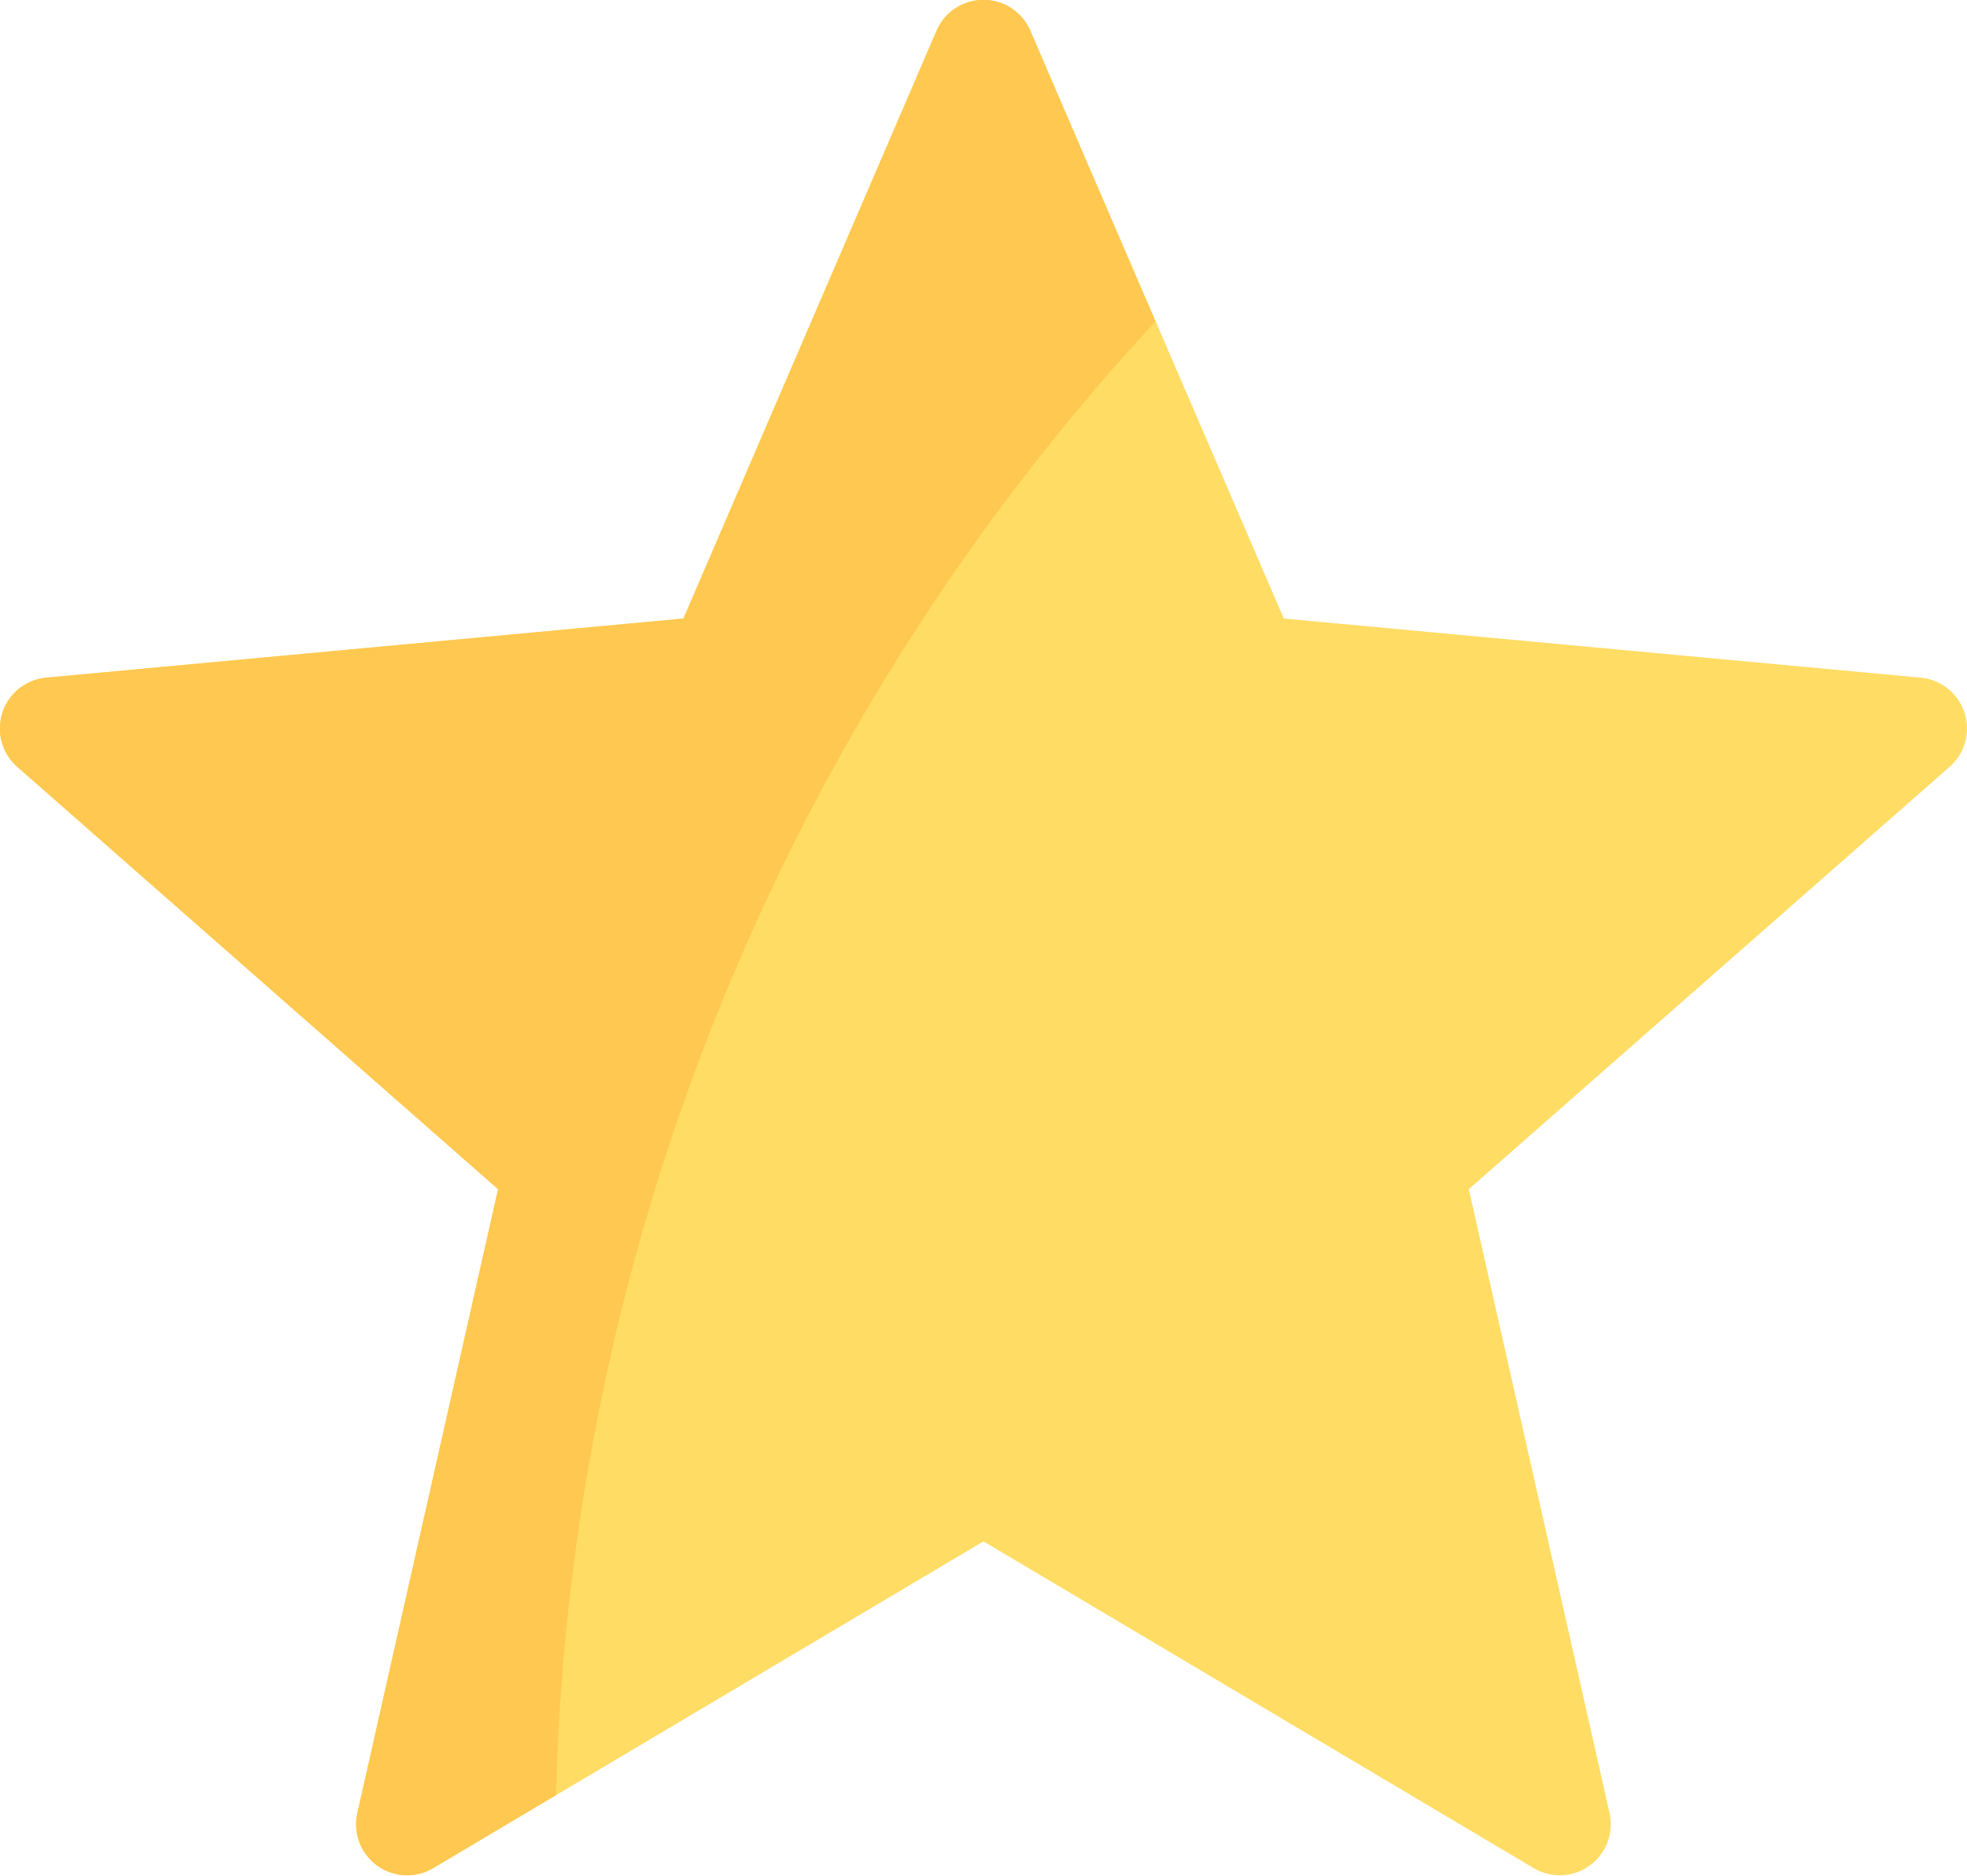
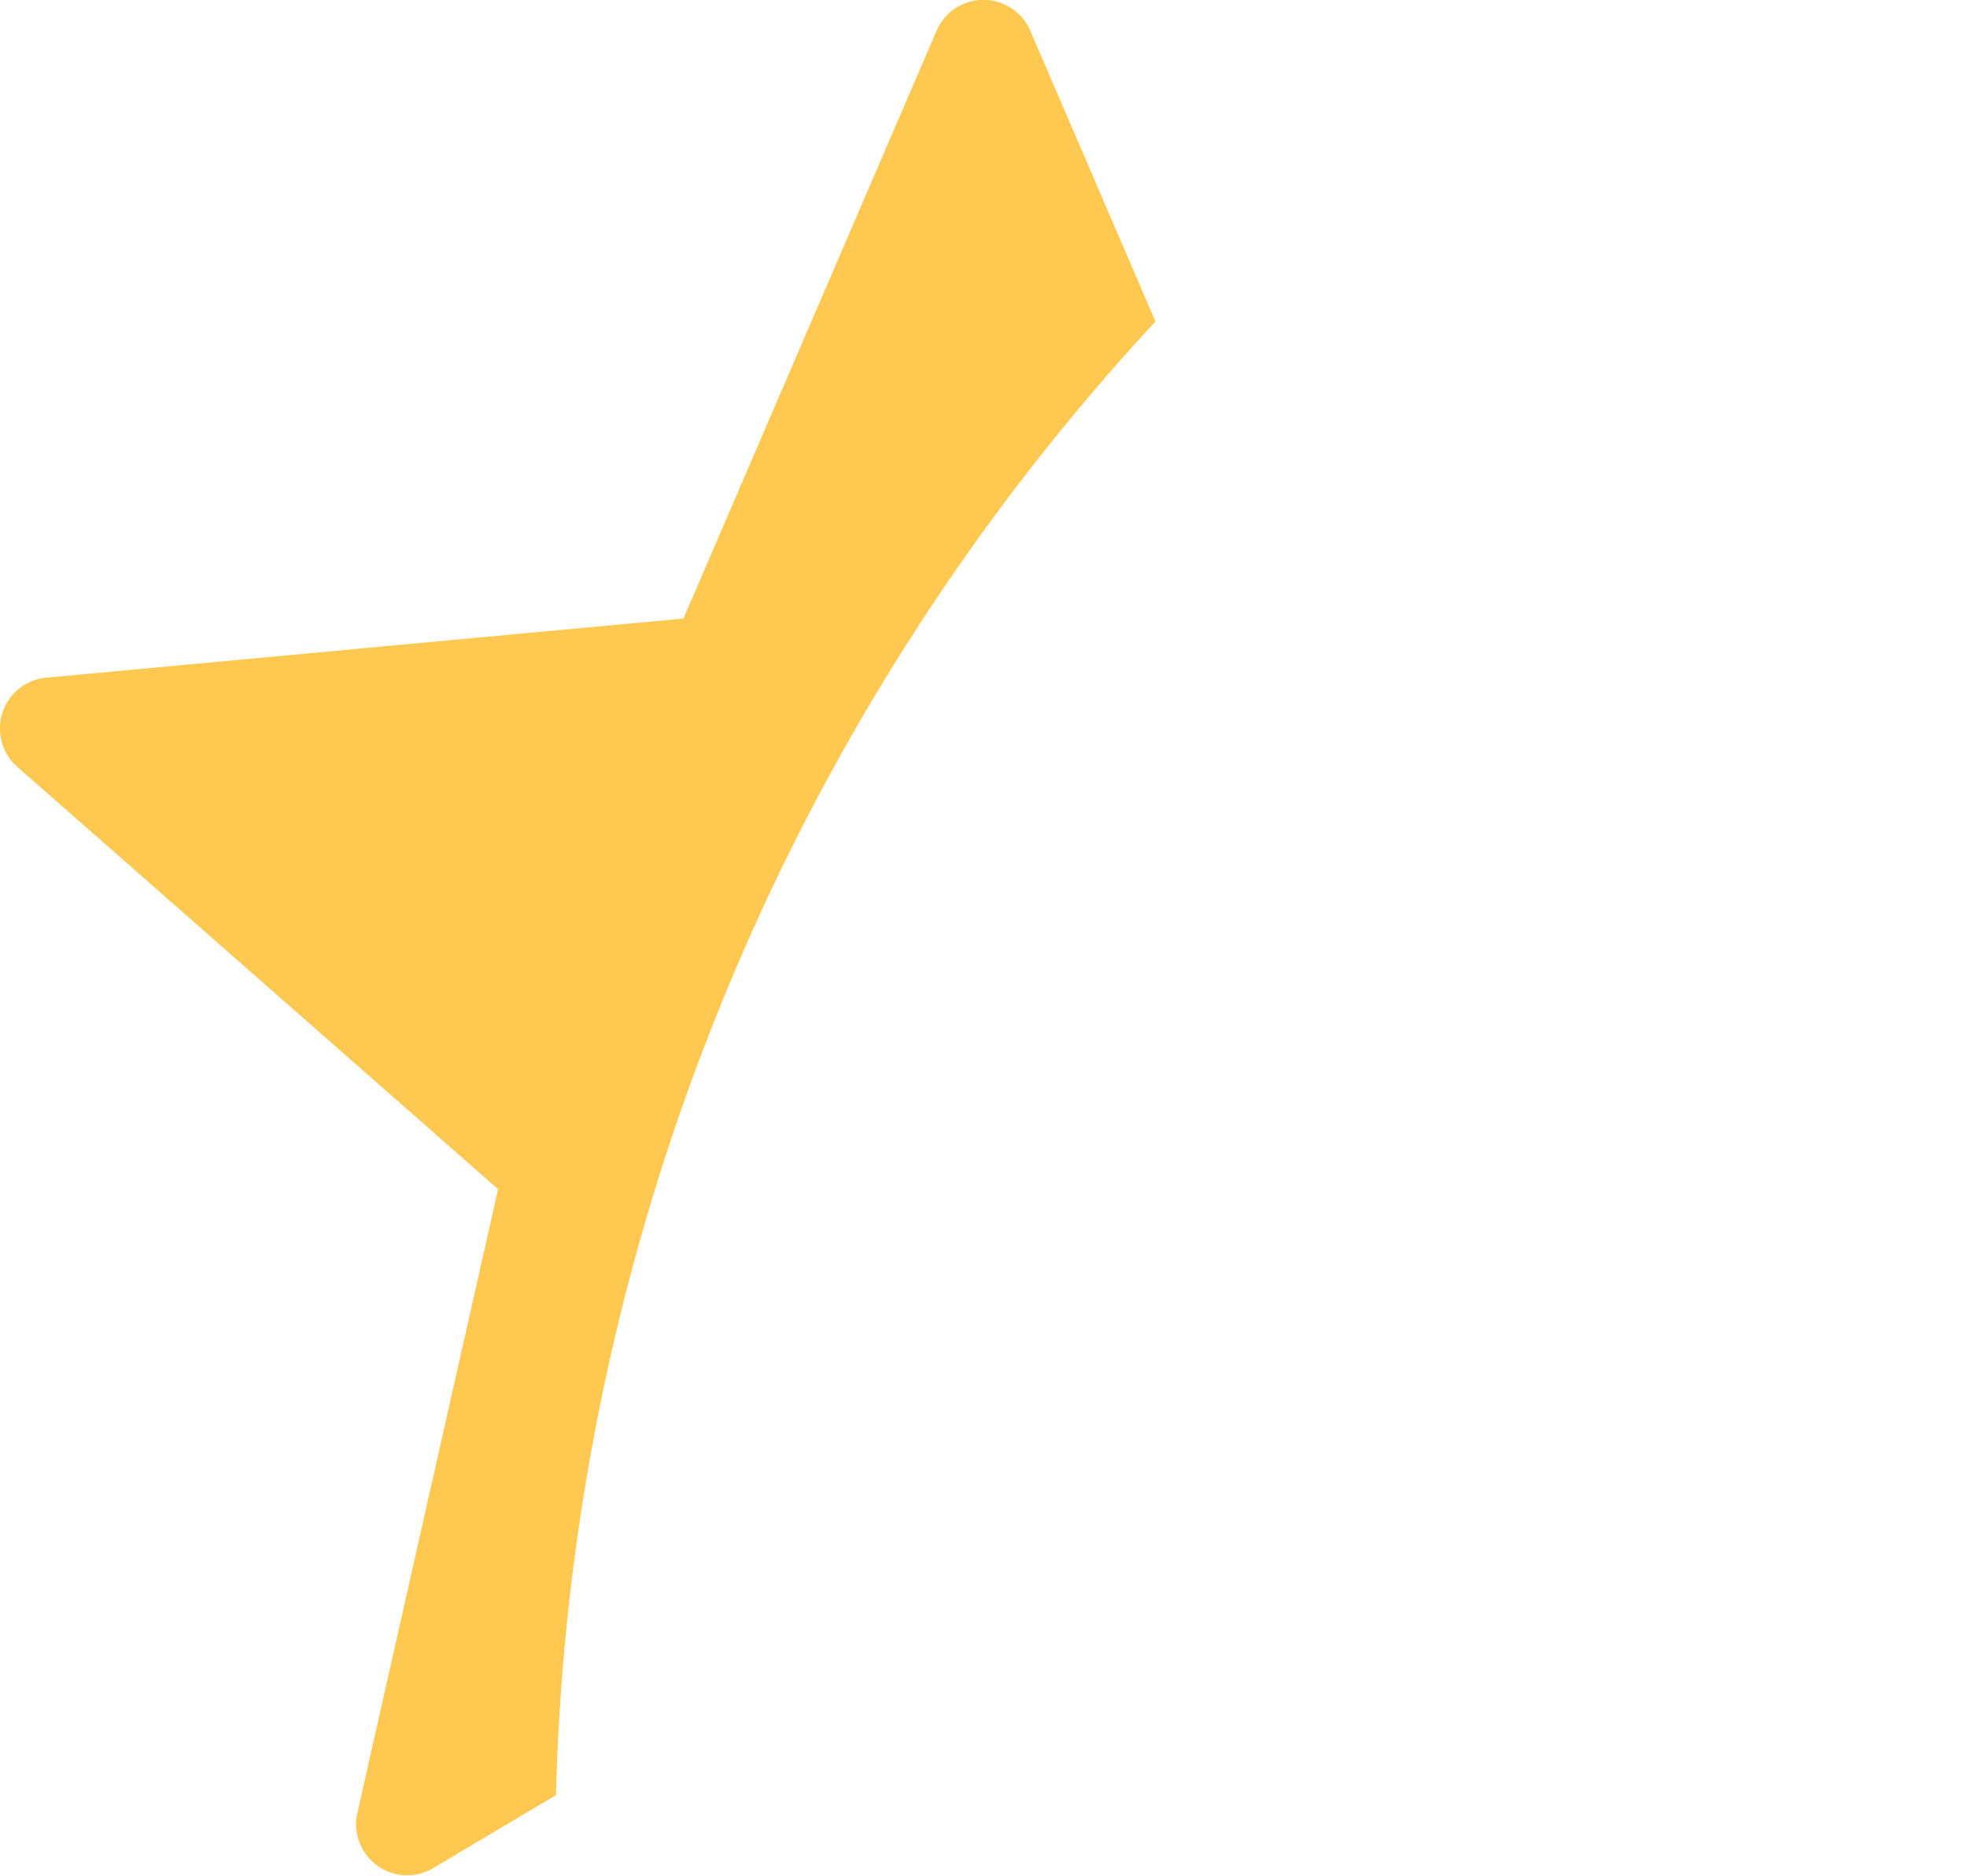
<svg xmlns="http://www.w3.org/2000/svg" width="15.769" height="15.037" viewBox="0 0 15.769 15.037">
  <g id="star" transform="translate(0 -11.877)">
-     <path id="Path_34" data-name="Path 34" d="M15.4,17.309l-5.108-.474L8.26,12.124a.409.409,0,0,0-.752,0L5.479,16.835l-5.108.474a.409.409,0,0,0-.232.715l3.854,3.385-1.128,5a.409.409,0,0,0,.608.442l4.411-2.619,4.411,2.619a.409.409,0,0,0,.608-.442l-1.128-5,3.854-3.385A.409.409,0,0,0,15.4,17.309Z" transform="translate(0 0)" fill="#ffdc64" />
    <path id="Path_35" data-name="Path 35" d="M8.26,12.124a.409.409,0,0,0-.752,0L5.479,16.835l-5.108.474a.409.409,0,0,0-.232.715l3.854,3.385-1.128,5a.409.409,0,0,0,.608.442l.984-.585A18.052,18.052,0,0,1,9.263,14.454Z" transform="translate(0 0)" fill="#ffc850" />
  </g>
</svg>